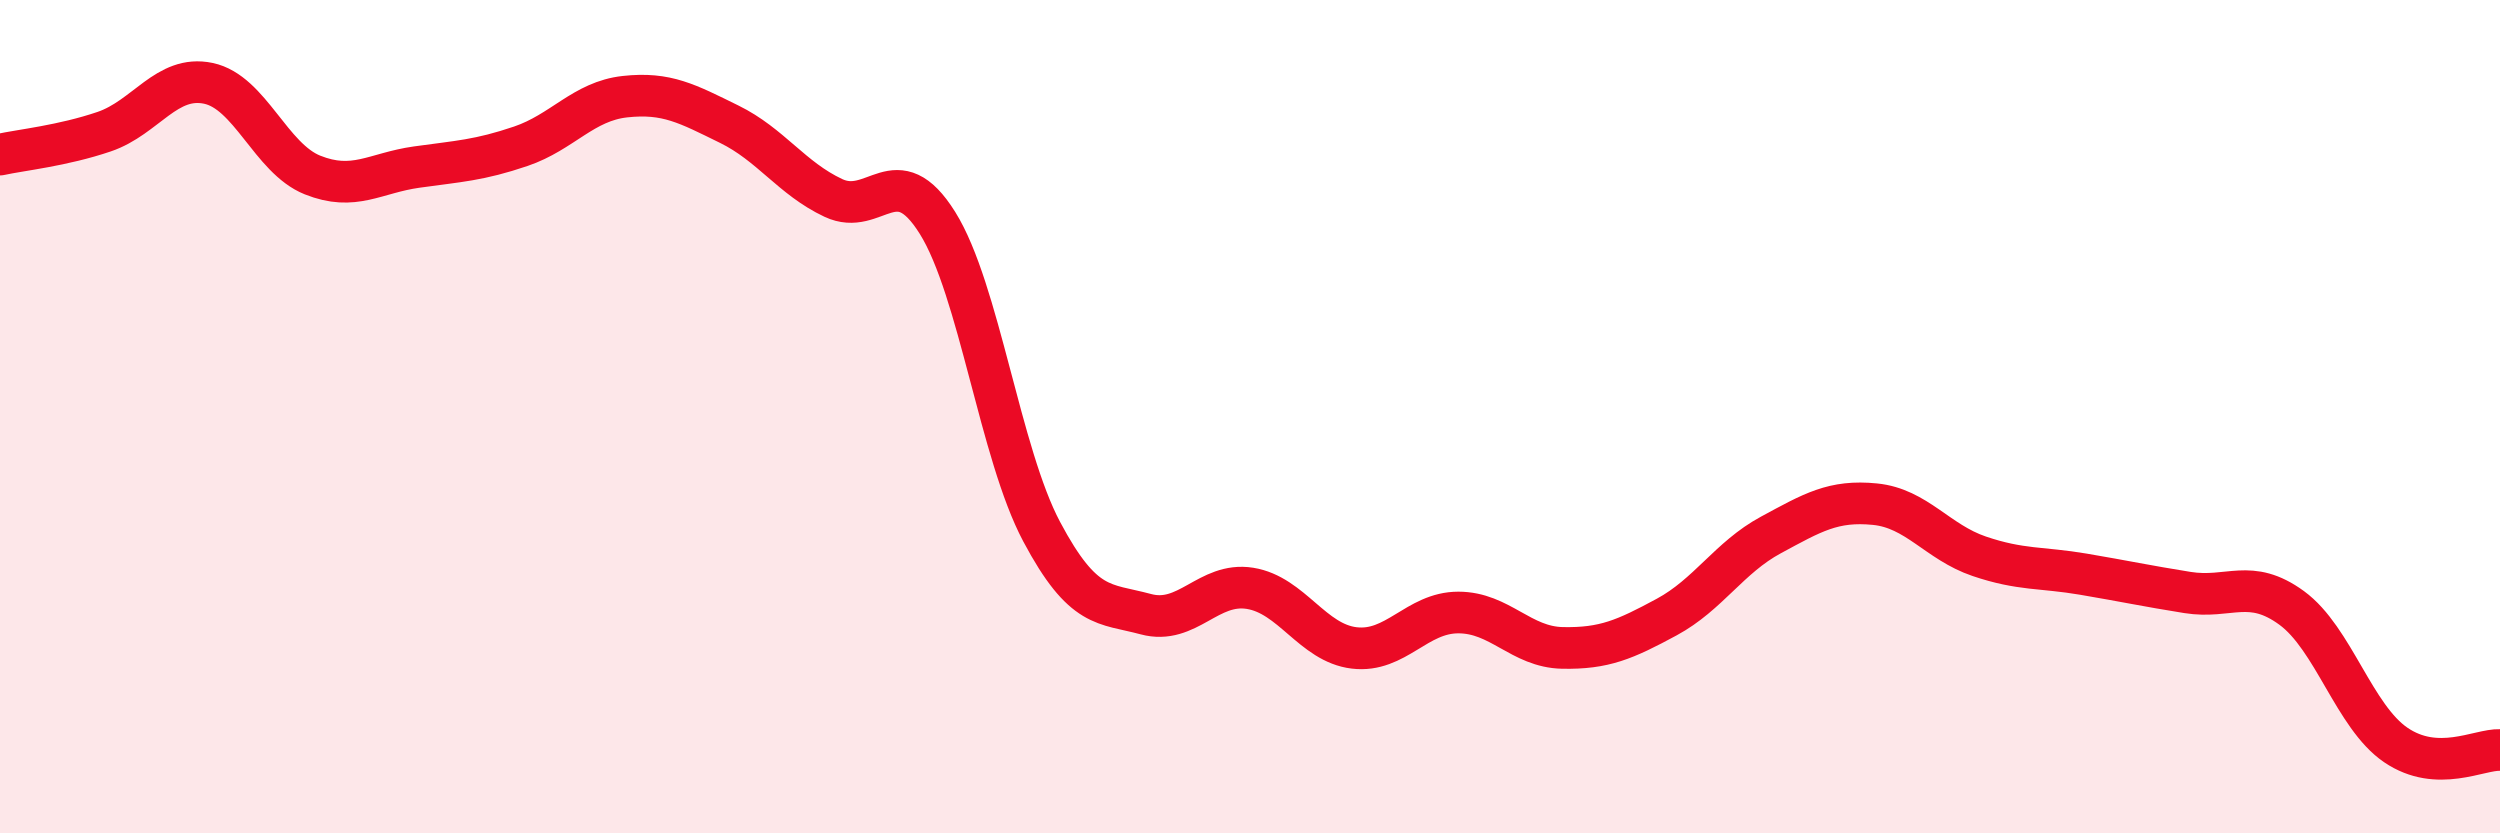
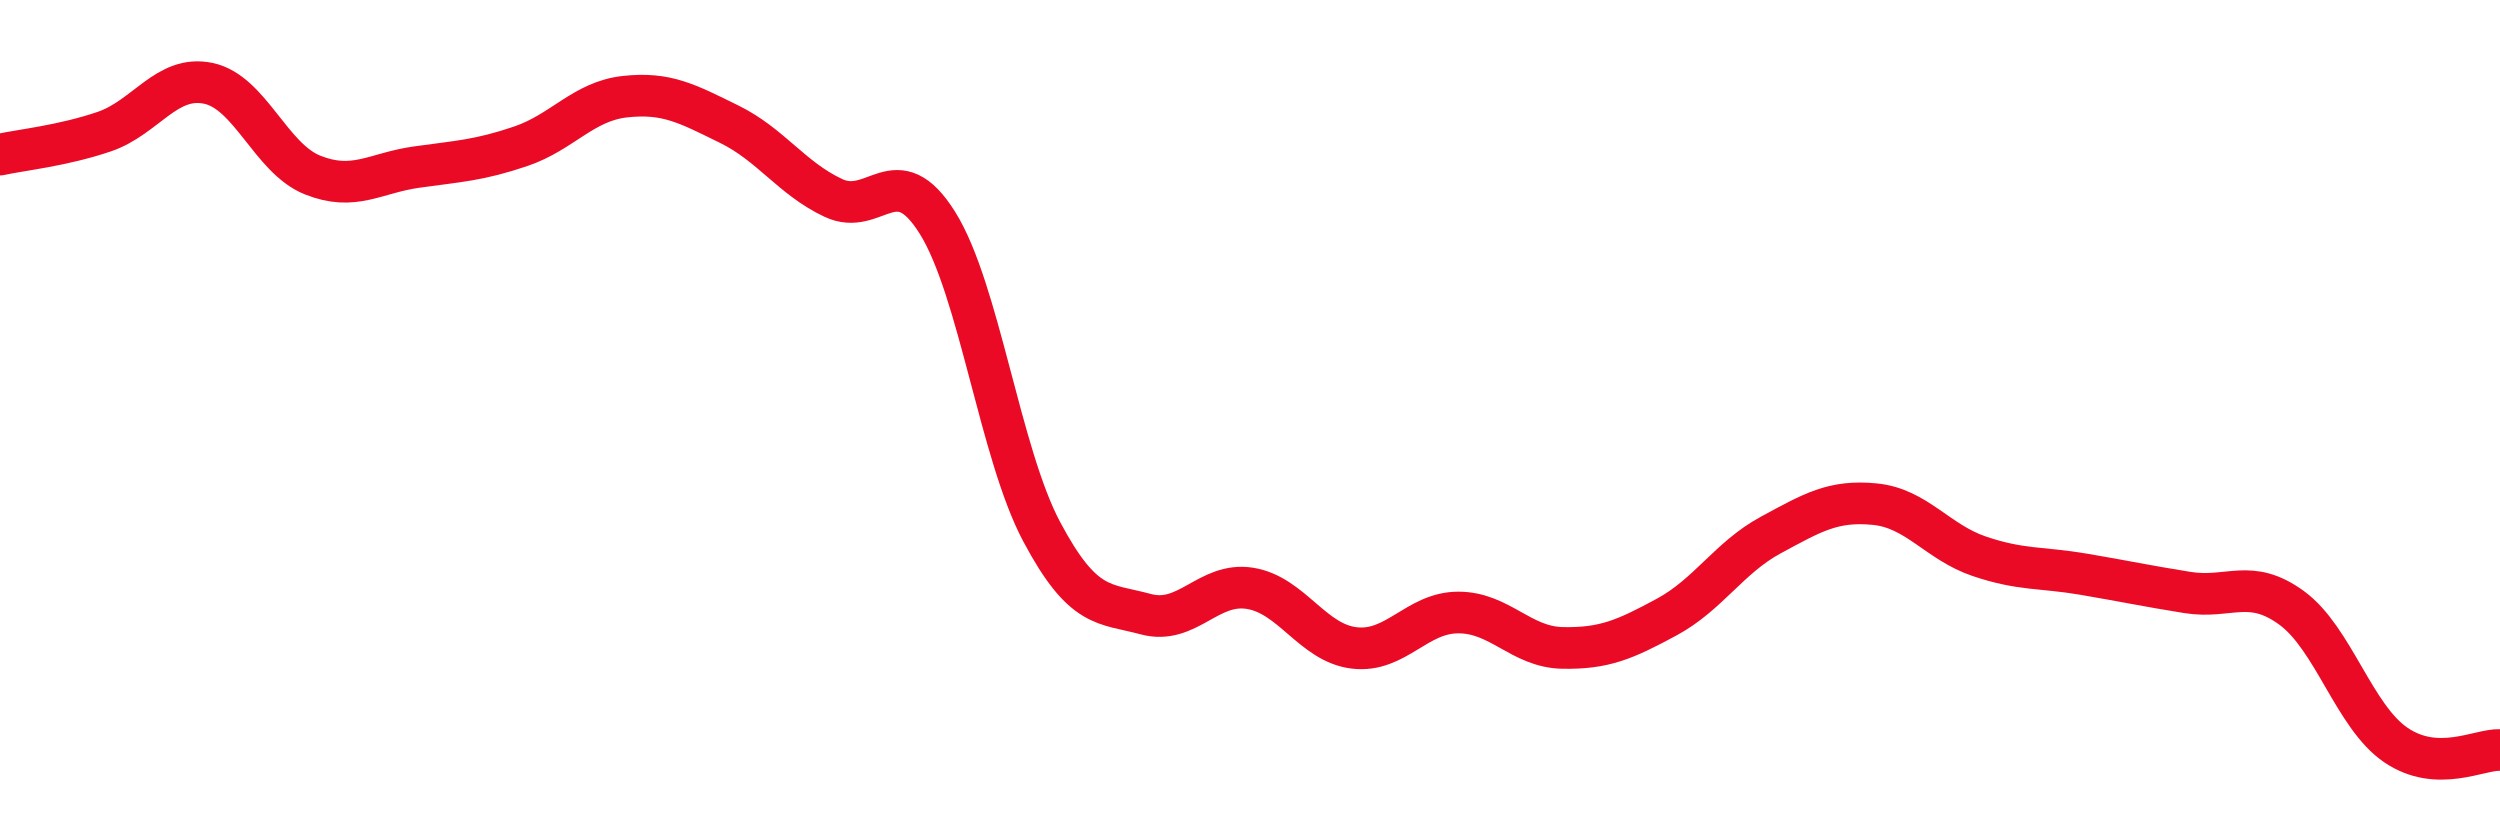
<svg xmlns="http://www.w3.org/2000/svg" width="60" height="20" viewBox="0 0 60 20">
-   <path d="M 0,3.71 C 0.5,3.6 1.5,3.5 2.5,3.16 C 3.5,2.82 4,1.79 5,2 C 6,2.21 6.5,3.8 7.5,4.2 C 8.5,4.6 9,4.15 10,4.01 C 11,3.87 11.5,3.85 12.5,3.51 C 13.5,3.17 14,2.43 15,2.32 C 16,2.21 16.5,2.49 17.5,2.98 C 18.5,3.47 19,4.28 20,4.75 C 21,5.22 21.5,3.75 22.5,5.35 C 23.5,6.95 24,10.88 25,12.76 C 26,14.64 26.5,14.47 27.5,14.74 C 28.5,15.01 29,13.96 30,14.12 C 31,14.28 31.5,15.43 32.5,15.55 C 33.5,15.67 34,14.7 35,14.7 C 36,14.7 36.5,15.53 37.5,15.55 C 38.5,15.57 39,15.35 40,14.81 C 41,14.27 41.5,13.38 42.5,12.84 C 43.5,12.3 44,12 45,12.1 C 46,12.2 46.5,13.01 47.5,13.35 C 48.5,13.69 49,13.61 50,13.78 C 51,13.95 51.5,14.06 52.5,14.22 C 53.5,14.38 54,13.86 55,14.59 C 56,15.32 56.5,17.2 57.5,17.88 C 58.5,18.56 59.5,17.98 60,18L60 20L0 20Z" fill="#EB0A25" opacity="0.1" stroke-linecap="round" stroke-linejoin="round" />
  <path d="M 0,3.71 C 0.5,3.6 1.5,3.5 2.5,3.16 C 3.5,2.82 4,1.79 5,2 C 6,2.21 6.5,3.8 7.5,4.2 C 8.5,4.6 9,4.15 10,4.01 C 11,3.87 11.5,3.85 12.5,3.51 C 13.5,3.17 14,2.43 15,2.32 C 16,2.21 16.5,2.49 17.5,2.98 C 18.5,3.47 19,4.28 20,4.75 C 21,5.22 21.5,3.75 22.5,5.35 C 23.5,6.95 24,10.88 25,12.76 C 26,14.64 26.5,14.47 27.5,14.74 C 28.5,15.01 29,13.96 30,14.12 C 31,14.28 31.5,15.43 32.5,15.55 C 33.5,15.67 34,14.7 35,14.7 C 36,14.7 36.5,15.53 37.5,15.55 C 38.5,15.57 39,15.35 40,14.81 C 41,14.27 41.5,13.38 42.5,12.84 C 43.5,12.3 44,12 45,12.1 C 46,12.2 46.5,13.01 47.5,13.35 C 48.5,13.69 49,13.61 50,13.78 C 51,13.95 51.5,14.06 52.5,14.22 C 53.5,14.38 54,13.86 55,14.59 C 56,15.32 56.5,17.2 57.5,17.88 C 58.5,18.56 59.5,17.98 60,18" stroke="#EB0A25" stroke-width="1" fill="none" stroke-linecap="round" stroke-linejoin="round" />
</svg>